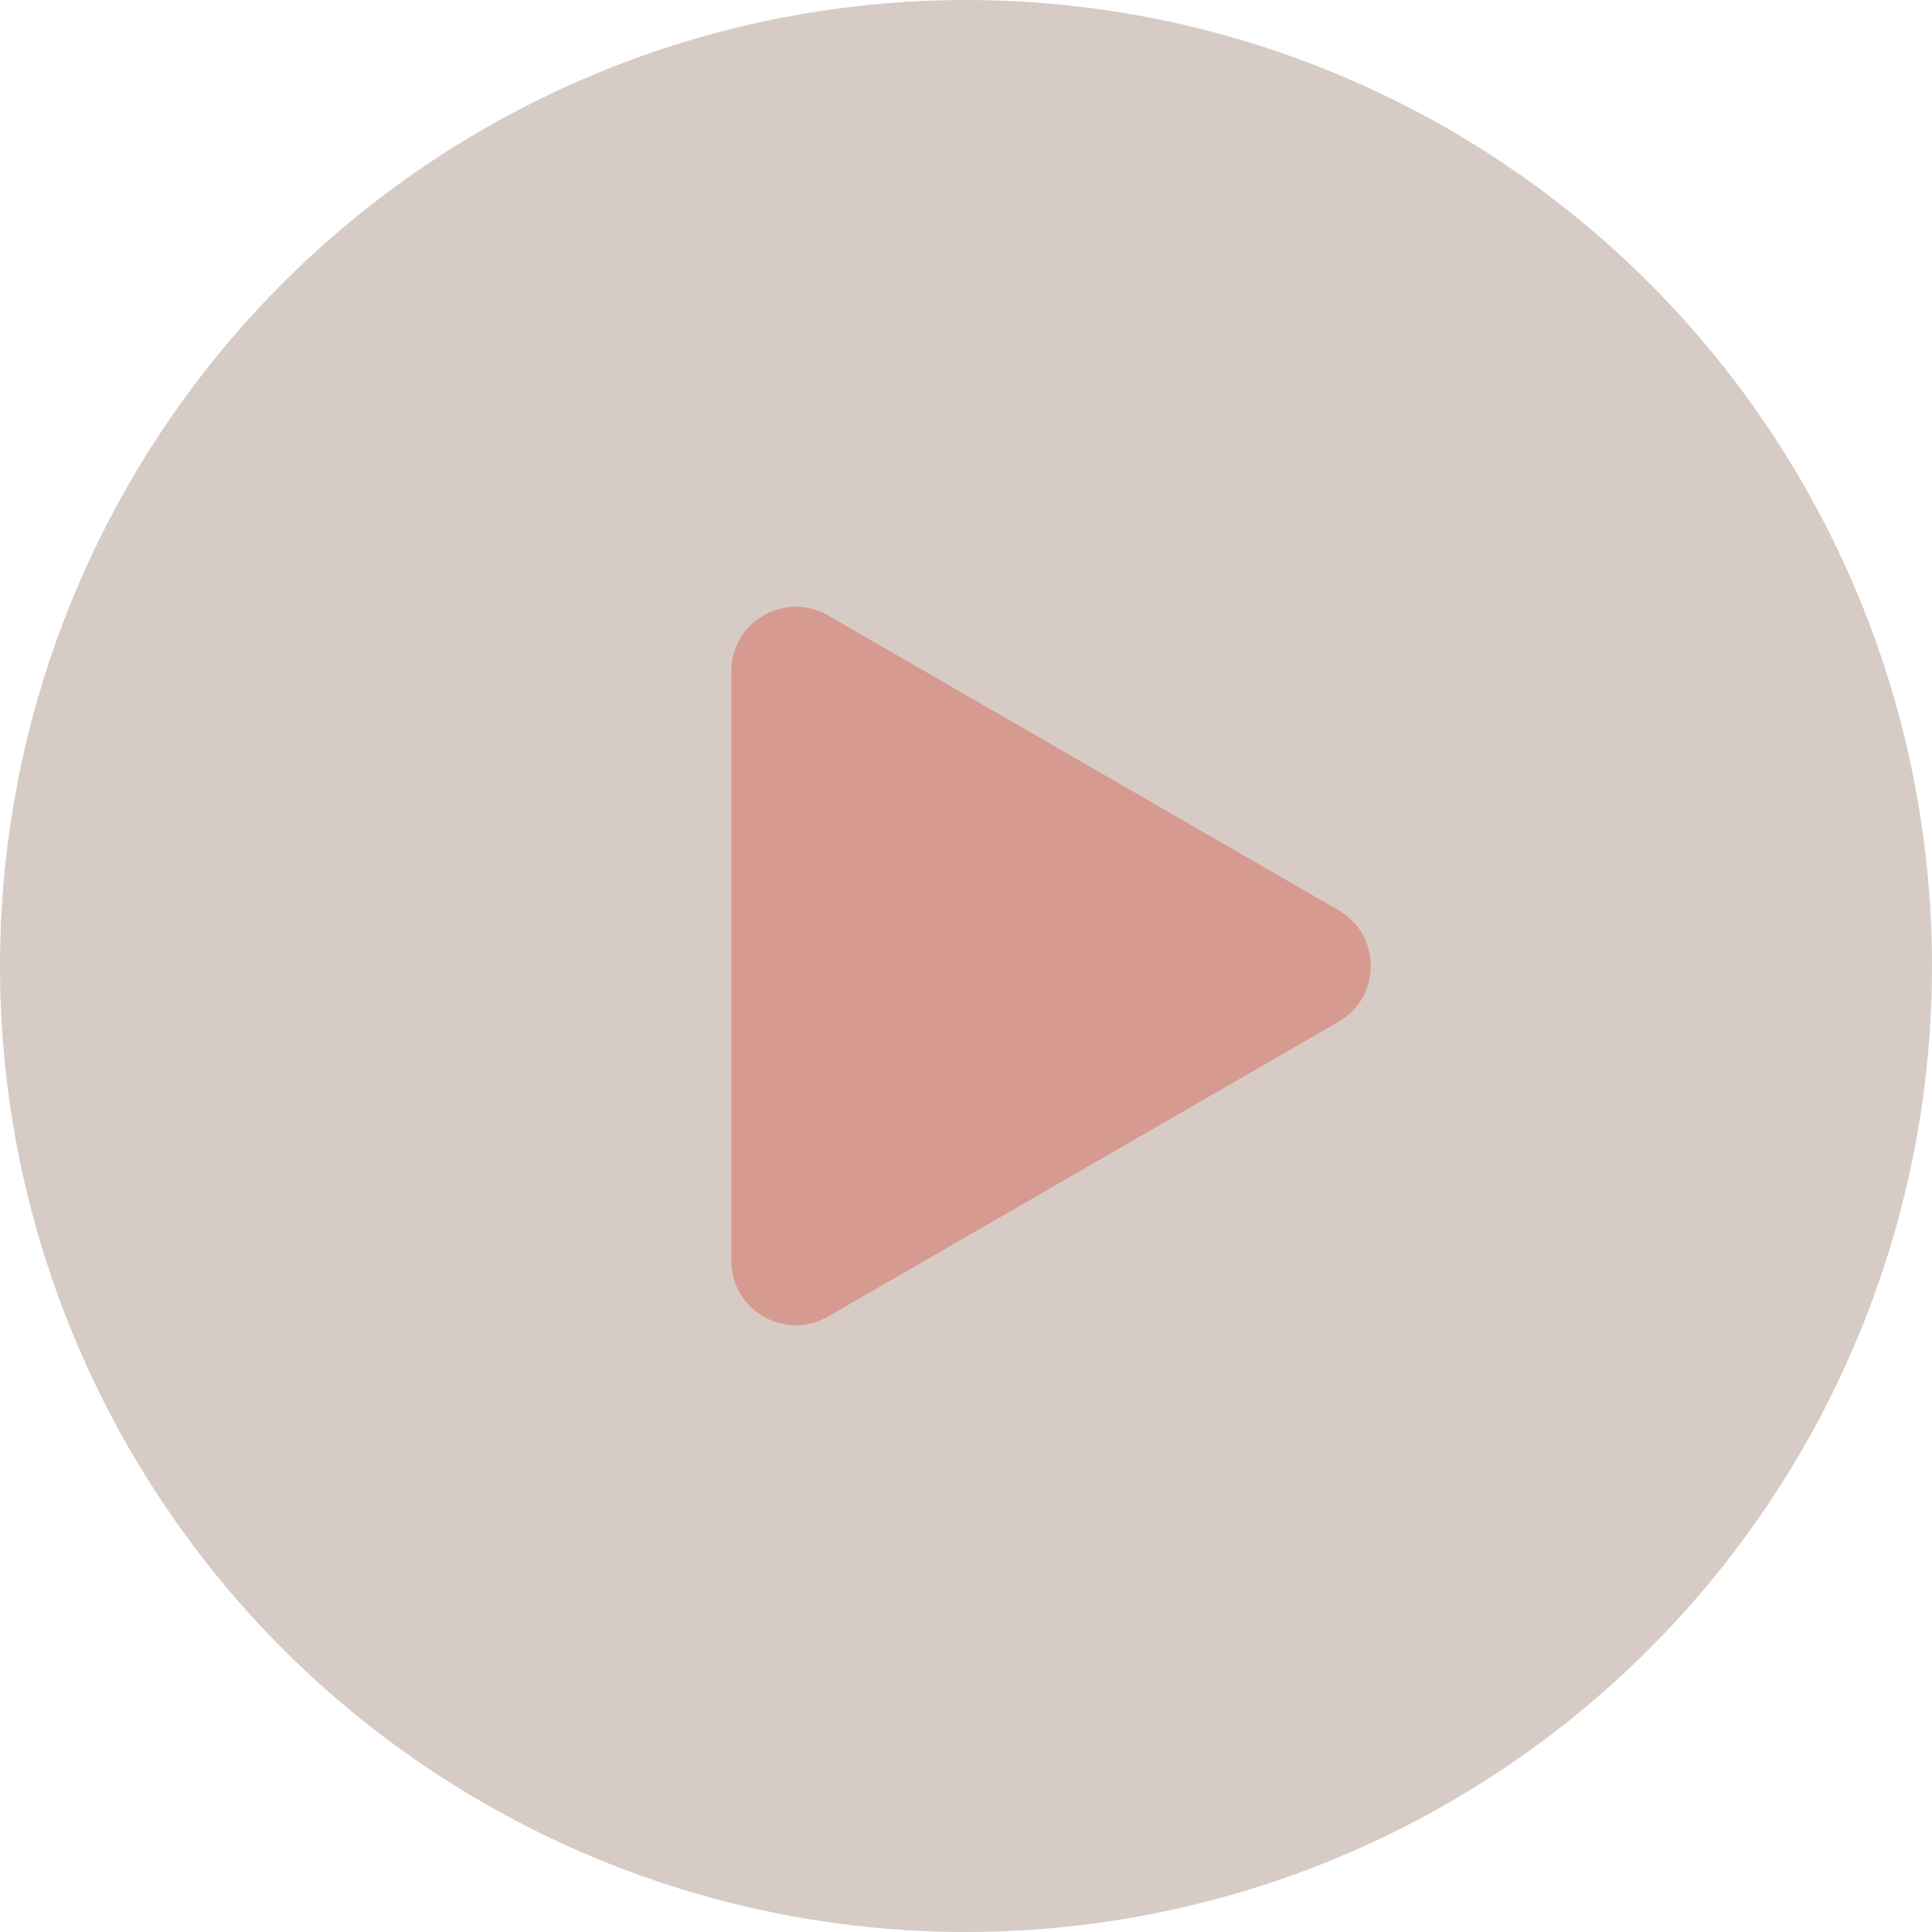
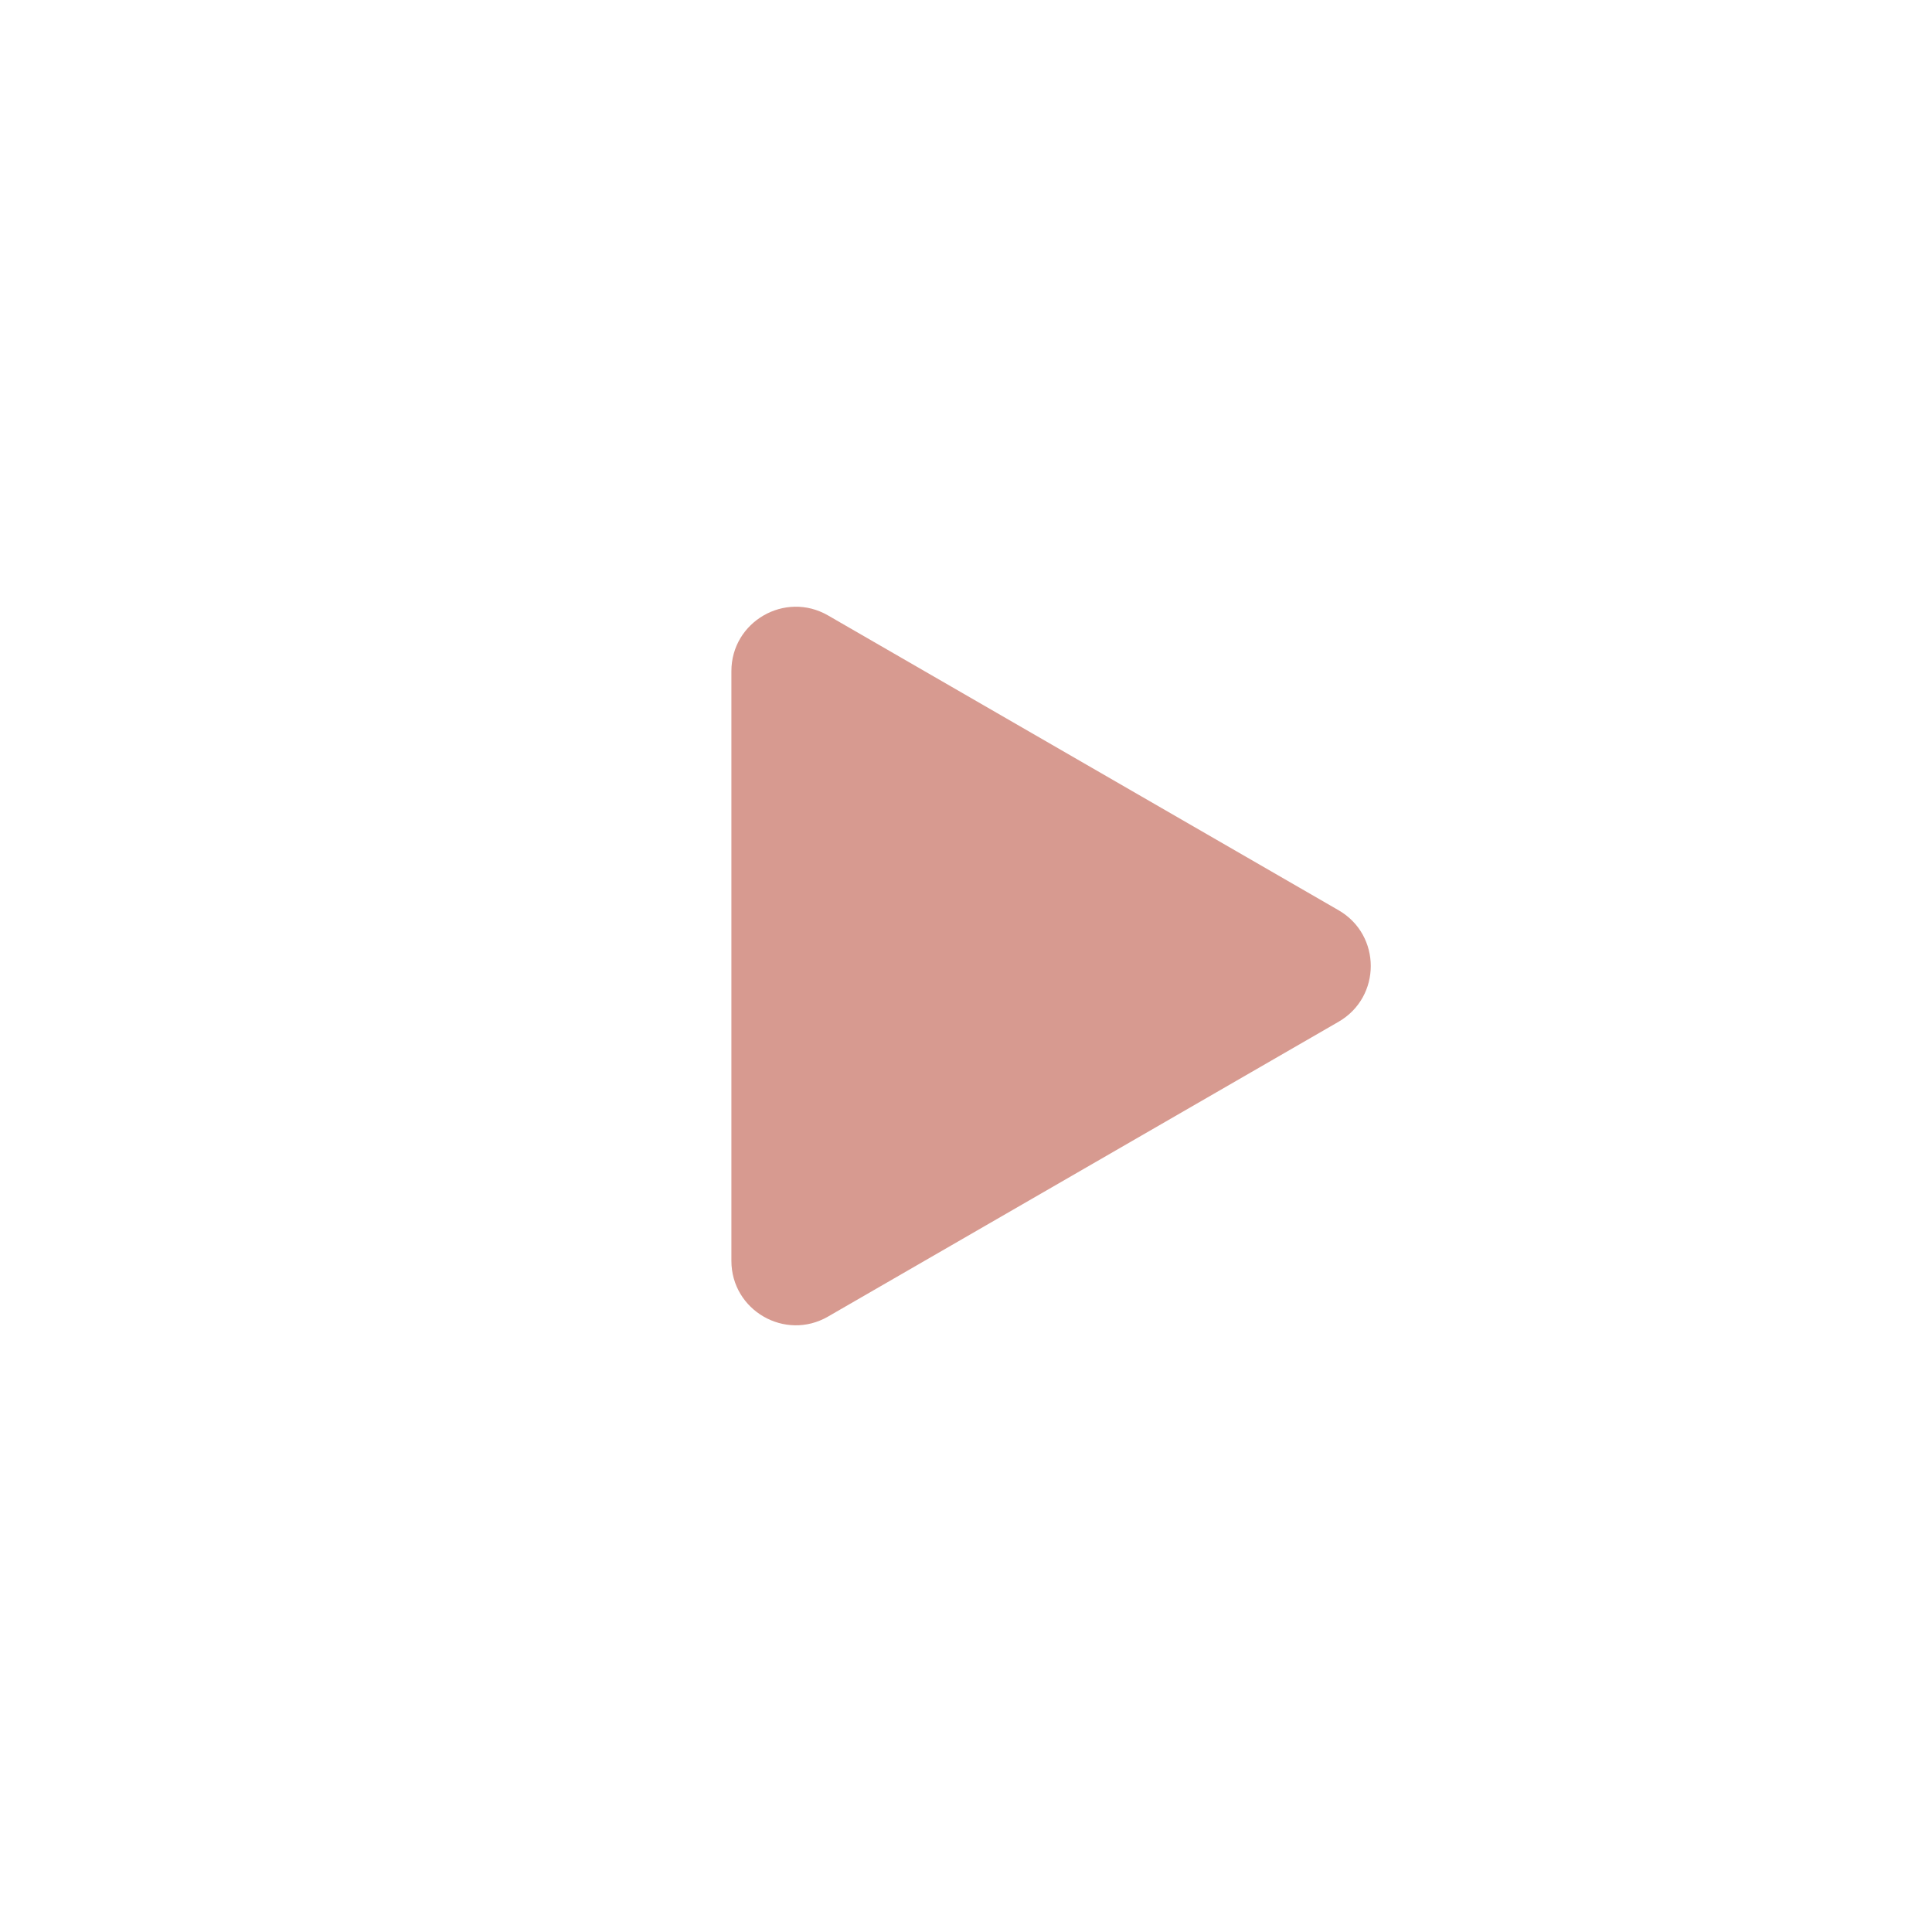
<svg xmlns="http://www.w3.org/2000/svg" width="30" height="30" viewBox="0 0 30 30" fill="none">
-   <circle cx="15" cy="15" r="15" fill="#D7CBC5" />
  <path d="M20.785 14.134C21.452 14.519 21.452 15.481 20.785 15.866L12.857 20.444C12.19 20.829 11.357 20.347 11.357 19.578L11.357 10.422C11.357 9.653 12.19 9.172 12.857 9.556L20.785 14.134Z" fill="#D79A90" />
</svg>